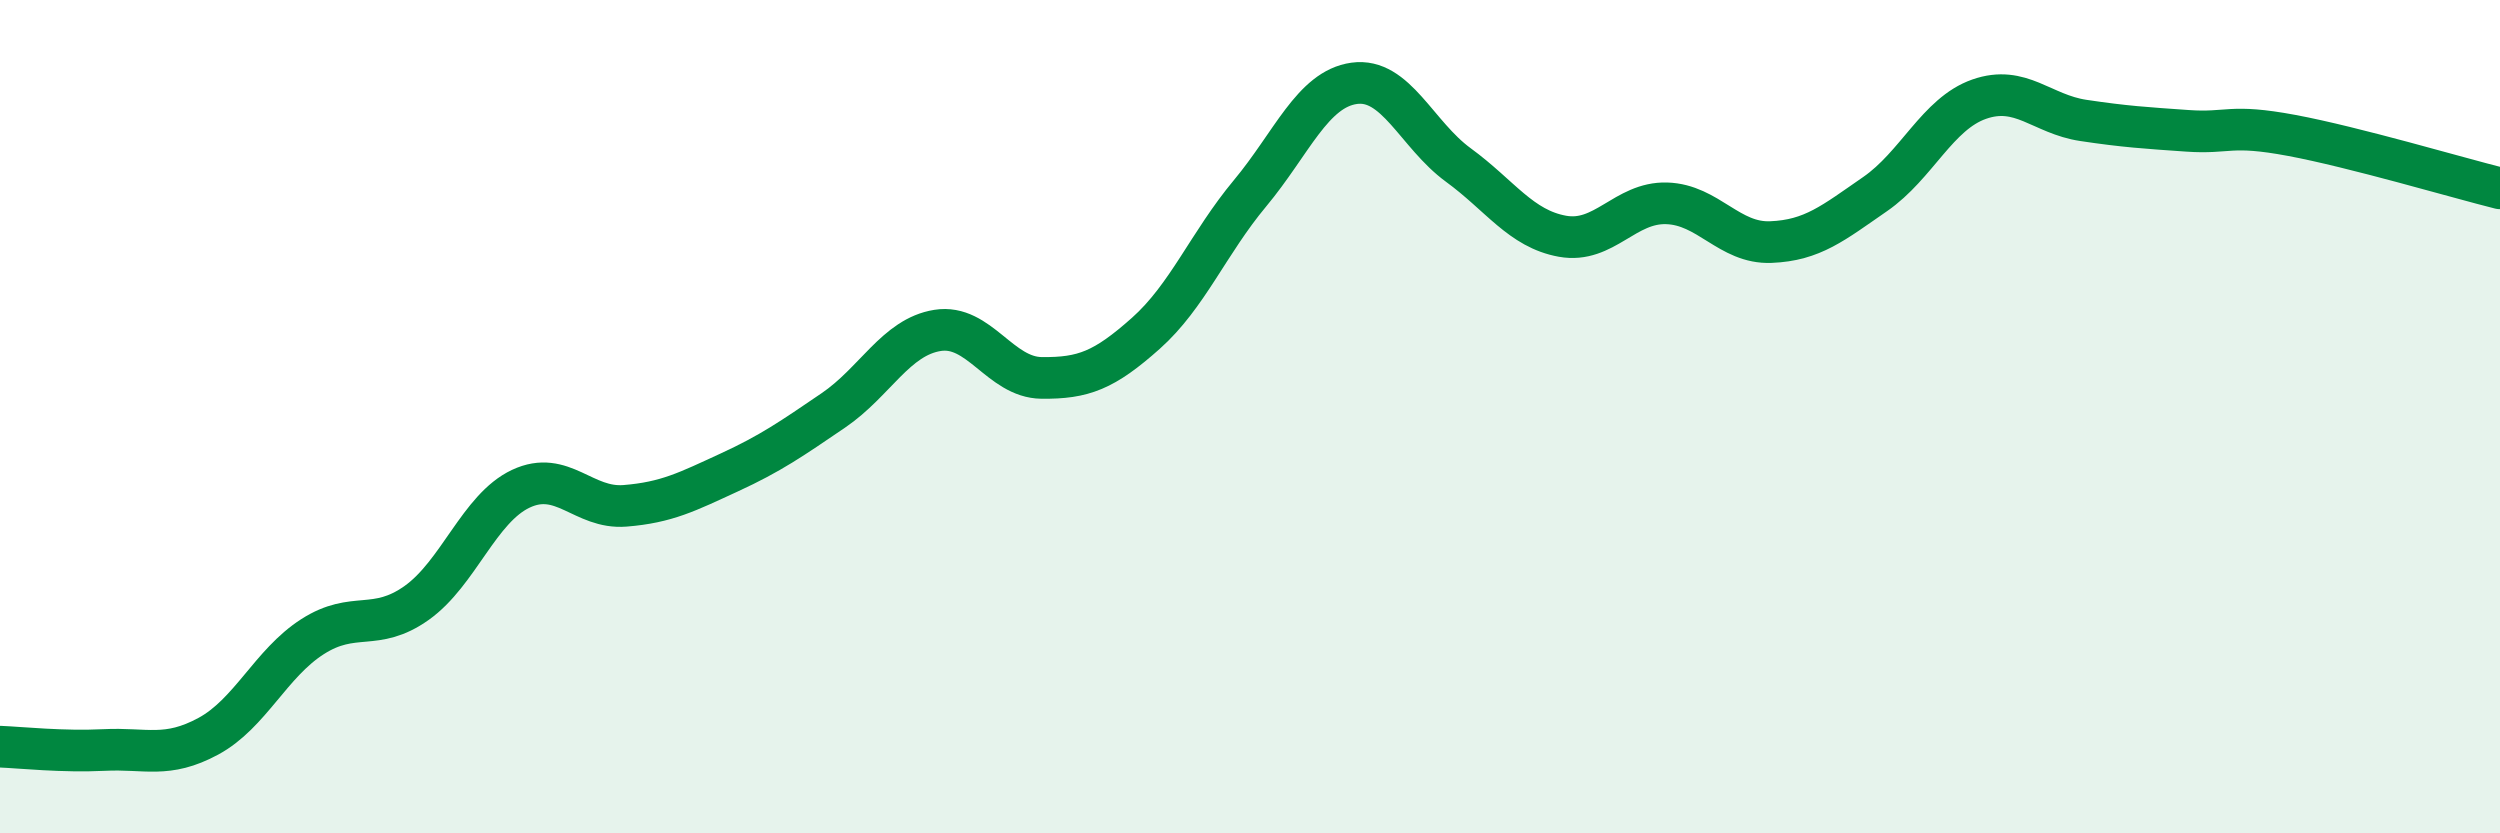
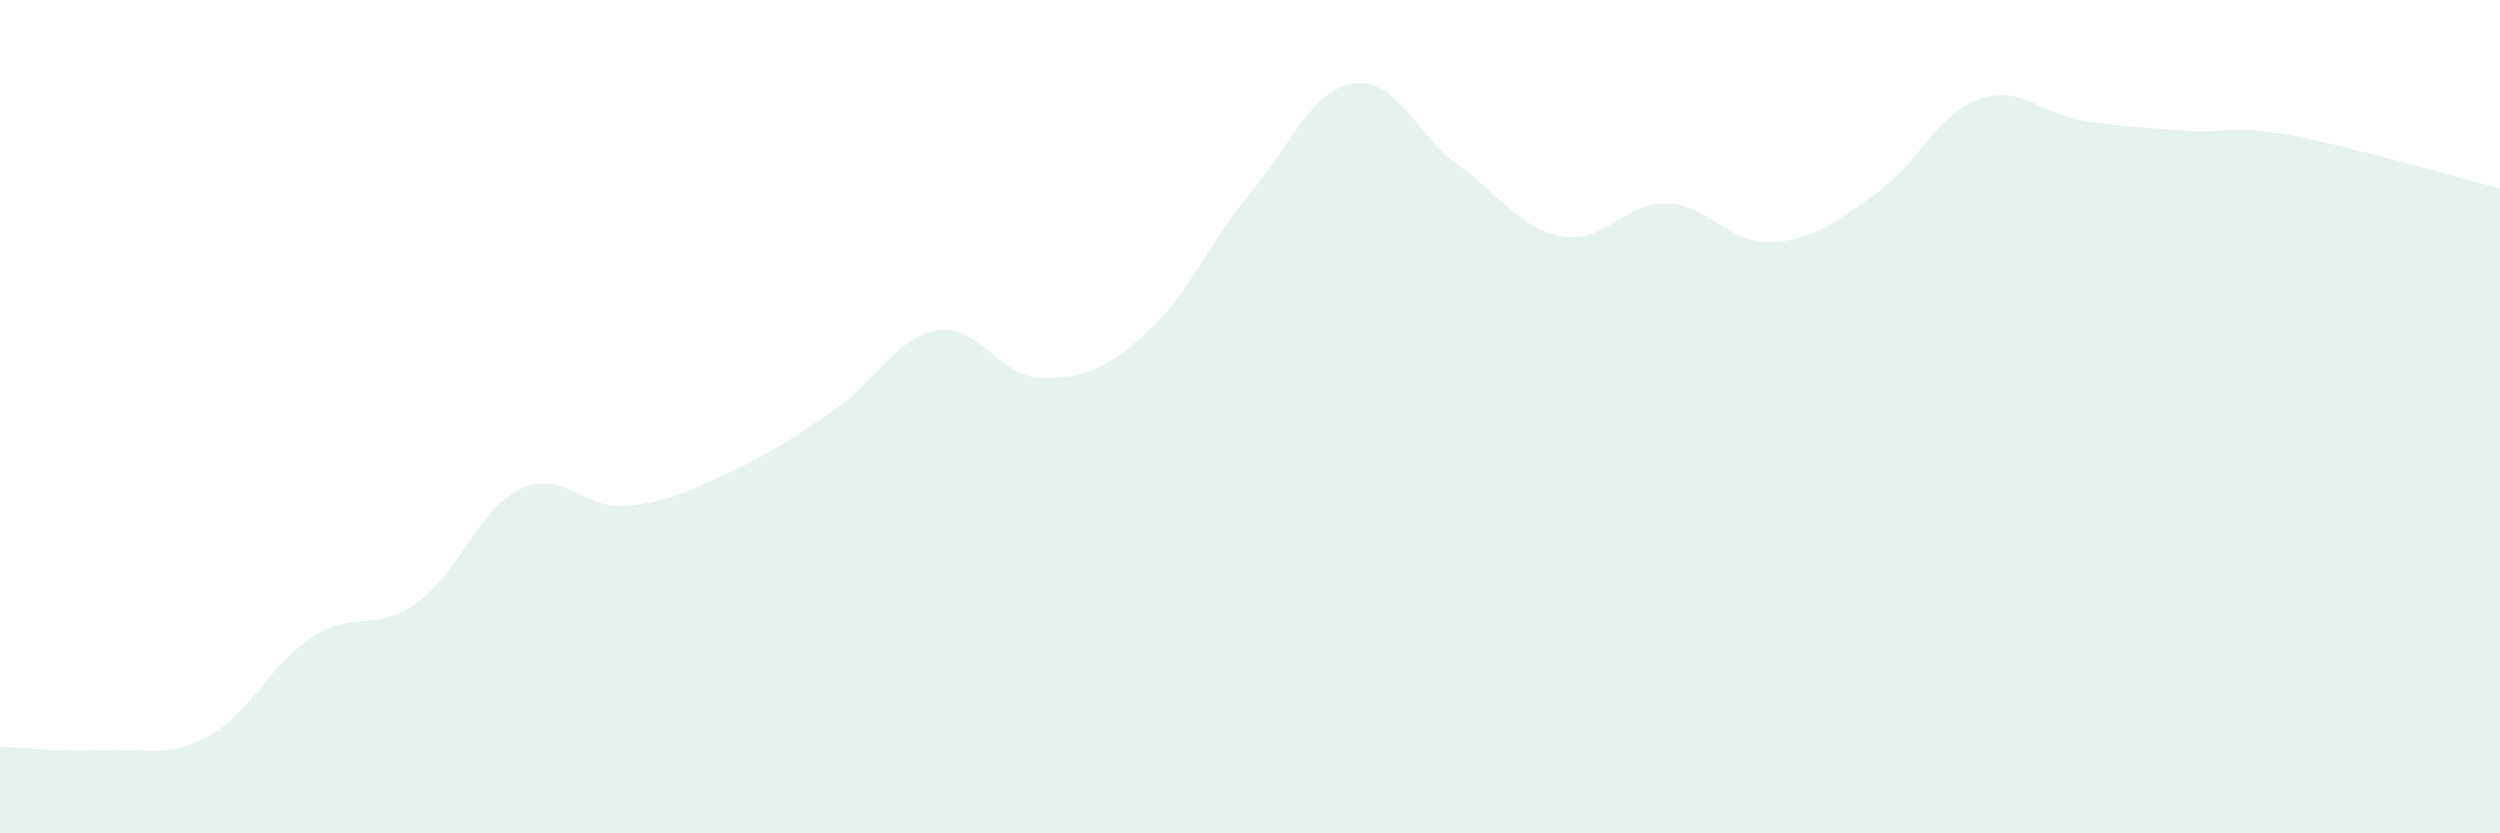
<svg xmlns="http://www.w3.org/2000/svg" width="60" height="20" viewBox="0 0 60 20">
  <path d="M 0,17.92 C 0.5,17.94 1.5,18.05 2.5,18 C 3.5,17.95 4,18.21 5,17.67 C 6,17.13 6.5,15.92 7.5,15.28 C 8.5,14.64 9,15.18 10,14.47 C 11,13.76 11.5,12.2 12.5,11.73 C 13.5,11.26 14,12.22 15,12.14 C 16,12.06 16.5,11.8 17.5,11.34 C 18.5,10.88 19,10.53 20,9.85 C 21,9.17 21.5,8.09 22.5,7.93 C 23.5,7.77 24,9.06 25,9.07 C 26,9.08 26.5,8.89 27.5,8 C 28.5,7.11 29,5.84 30,4.64 C 31,3.44 31.5,2.14 32.5,2 C 33.5,1.86 34,3.23 35,3.96 C 36,4.69 36.5,5.49 37.5,5.67 C 38.5,5.85 39,4.85 40,4.88 C 41,4.91 41.5,5.85 42.5,5.81 C 43.5,5.77 44,5.35 45,4.66 C 46,3.97 46.5,2.73 47.5,2.38 C 48.5,2.03 49,2.74 50,2.89 C 51,3.04 51.5,3.07 52.5,3.14 C 53.5,3.21 53.5,2.97 55,3.25 C 56.5,3.53 59,4.27 60,4.52L60 20L0 20Z" fill="#008740" opacity="0.1" stroke-linecap="round" stroke-linejoin="round" />
-   <path d="M 0,17.92 C 0.5,17.94 1.5,18.05 2.5,18 C 3.5,17.95 4,18.21 5,17.67 C 6,17.13 6.5,15.92 7.5,15.28 C 8.5,14.64 9,15.18 10,14.47 C 11,13.76 11.5,12.2 12.5,11.73 C 13.5,11.26 14,12.22 15,12.14 C 16,12.06 16.5,11.8 17.5,11.34 C 18.5,10.88 19,10.53 20,9.85 C 21,9.17 21.5,8.09 22.5,7.93 C 23.5,7.77 24,9.06 25,9.07 C 26,9.08 26.5,8.89 27.5,8 C 28.5,7.11 29,5.84 30,4.64 C 31,3.44 31.5,2.14 32.5,2 C 33.5,1.86 34,3.23 35,3.96 C 36,4.69 36.5,5.49 37.5,5.67 C 38.5,5.85 39,4.85 40,4.88 C 41,4.91 41.5,5.85 42.5,5.81 C 43.5,5.77 44,5.35 45,4.66 C 46,3.97 46.5,2.73 47.5,2.38 C 48.5,2.03 49,2.74 50,2.89 C 51,3.04 51.5,3.07 52.5,3.14 C 53.5,3.21 53.5,2.97 55,3.25 C 56.5,3.53 59,4.27 60,4.52" stroke="#008740" stroke-width="1" fill="none" stroke-linecap="round" stroke-linejoin="round" />
</svg>